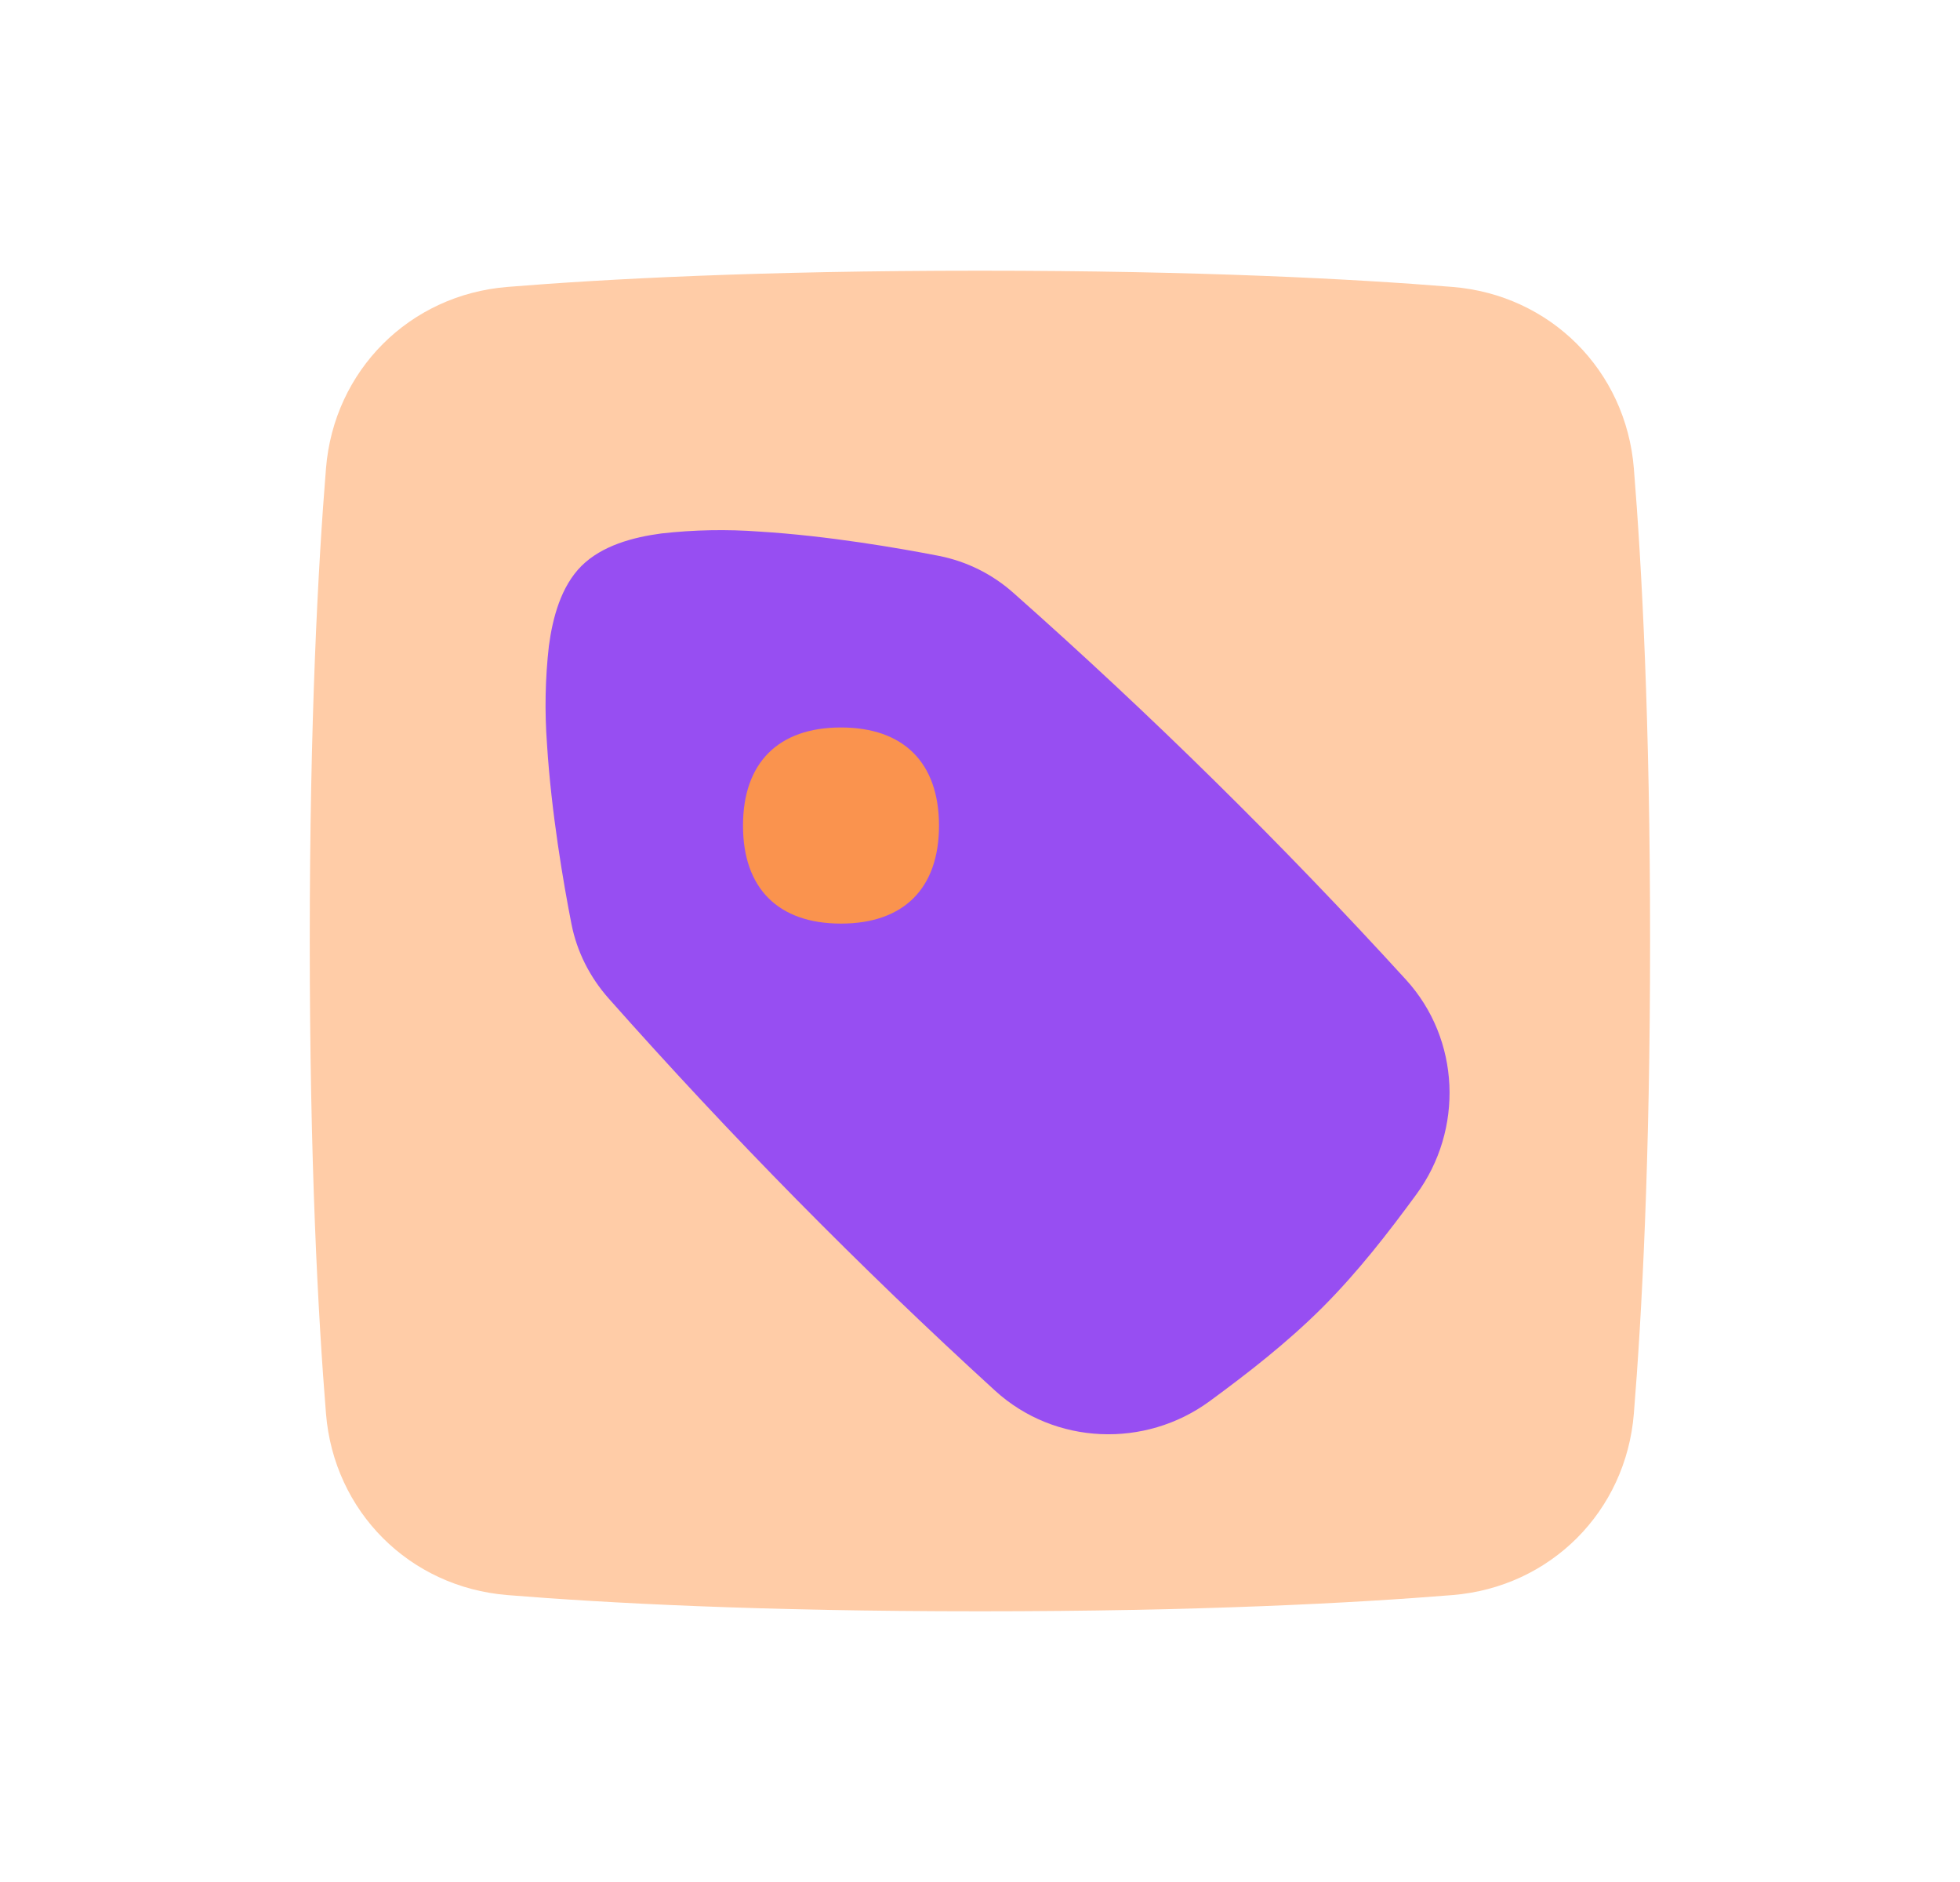
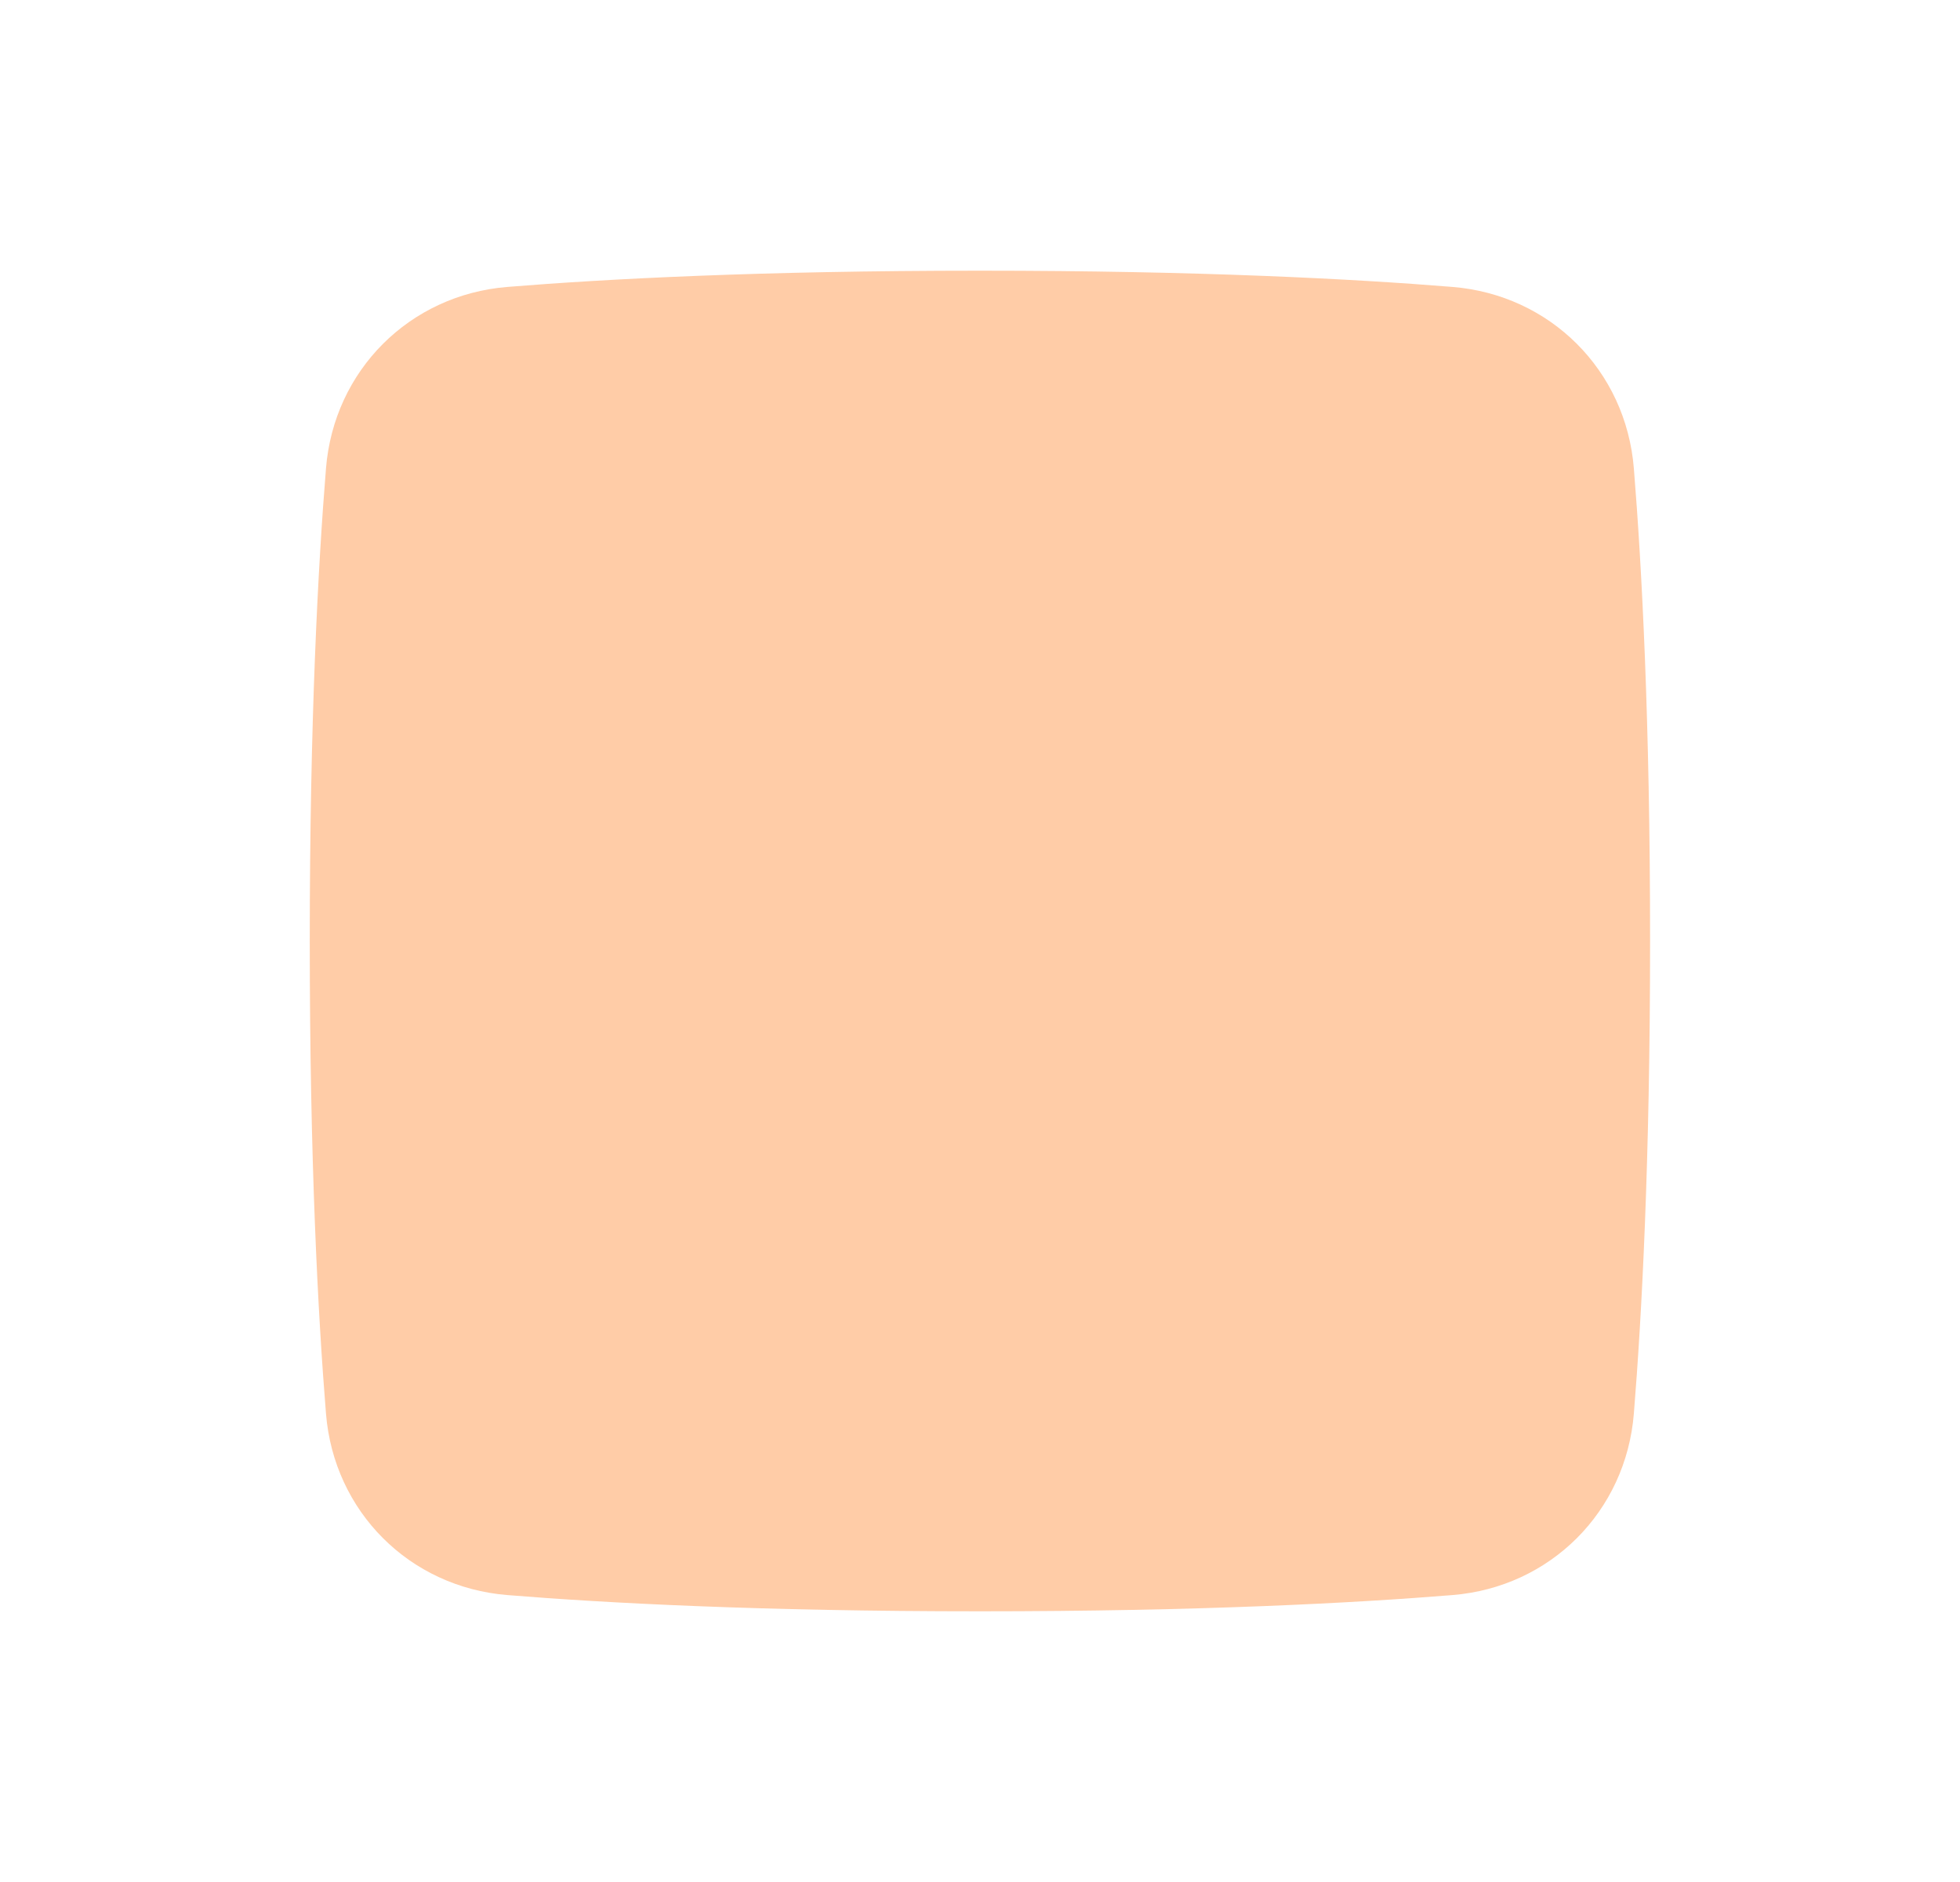
<svg xmlns="http://www.w3.org/2000/svg" width="25" height="24" viewBox="0 0 25 24" fill="none">
  <path d="M21.047 12C21.047 14.812 20.941 16.784 20.84 18.027C20.739 19.276 19.775 20.24 18.526 20.341C17.283 20.442 15.311 20.548 12.499 20.548C9.687 20.548 7.715 20.442 6.472 20.341C5.223 20.24 4.259 19.276 4.158 18.027C4.057 16.784 3.951 14.812 3.951 12C3.951 9.188 4.057 7.216 4.158 5.973C4.259 4.724 5.223 3.76 6.472 3.659C7.715 3.558 9.687 3.452 12.499 3.452C15.311 3.452 17.283 3.558 18.526 3.659C19.775 3.76 20.739 4.724 20.84 5.973C20.941 7.216 21.047 9.188 21.047 12Z" fill="#FFCCA7" />
  <g clip-path="url(#clip0_24368_47834)">
-     <path fill-rule="evenodd" clip-rule="evenodd" d="M11.977 7.089C11.463 6.989 10.554 6.832 9.687 6.779C9.27 6.748 8.851 6.756 8.435 6.803C8.075 6.851 7.678 6.957 7.416 7.218C7.155 7.479 7.049 7.878 7.001 8.238C6.954 8.653 6.946 9.072 6.977 9.488C7.031 10.355 7.187 11.264 7.288 11.778C7.358 12.139 7.526 12.464 7.763 12.732C9.317 14.485 10.962 16.155 12.692 17.734C13.455 18.43 14.608 18.471 15.43 17.868C15.912 17.514 16.412 17.128 16.87 16.671C17.327 16.213 17.712 15.714 18.066 15.231C18.67 14.408 18.629 13.255 17.933 12.493C16.354 10.763 14.684 9.118 12.931 7.565C12.662 7.324 12.332 7.159 11.977 7.089Z" fill="#974EF2" />
    <path d="M10.727 11.778C11.527 11.778 11.977 11.329 11.977 10.529C11.977 9.728 11.527 9.277 10.726 9.277C9.927 9.277 9.477 9.728 9.477 10.529C9.477 11.329 9.927 11.778 10.726 11.778H10.727Z" fill="#FA934E" />
  </g>
  <defs>
    <clipPath id="clip0_24368_47834">
-       <rect width="12" height="12" fill="white" transform="translate(6.725 6.526)" />
-     </clipPath>
+       </clipPath>
  </defs>
</svg>